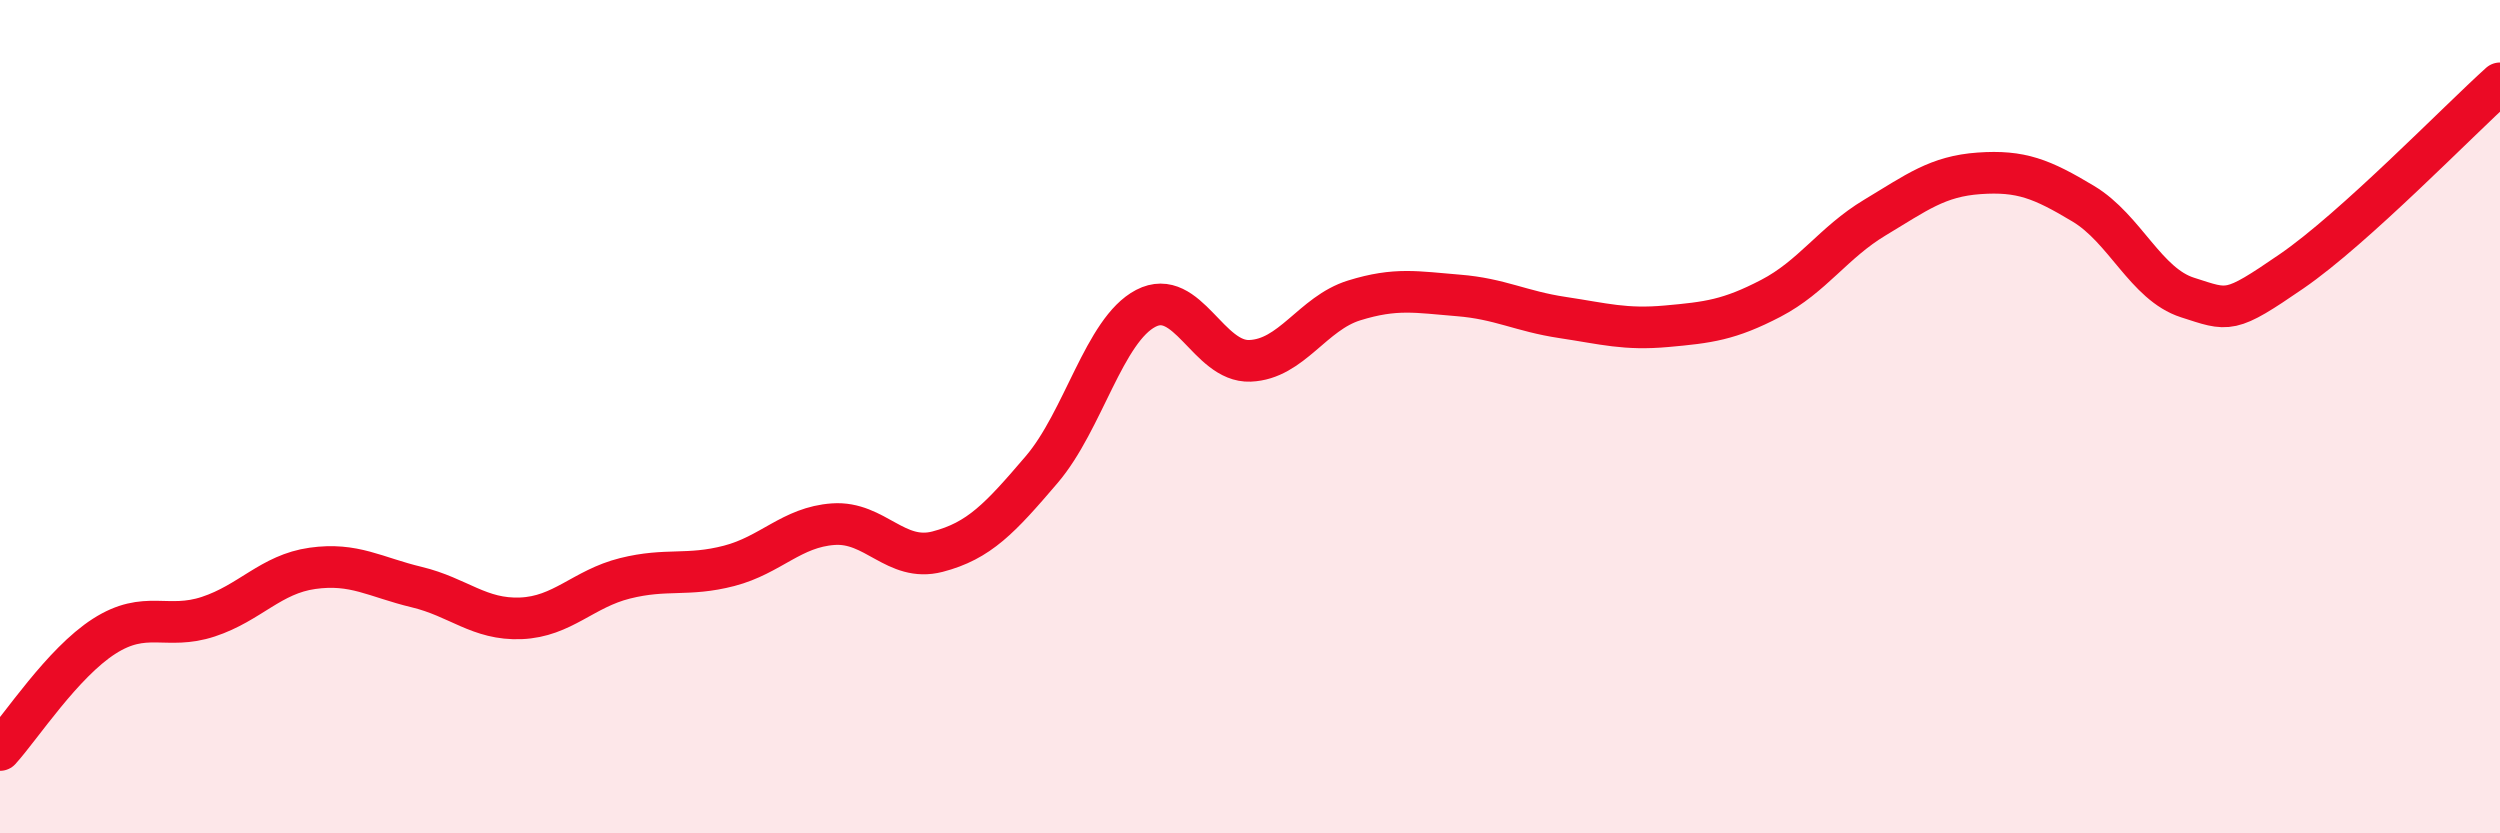
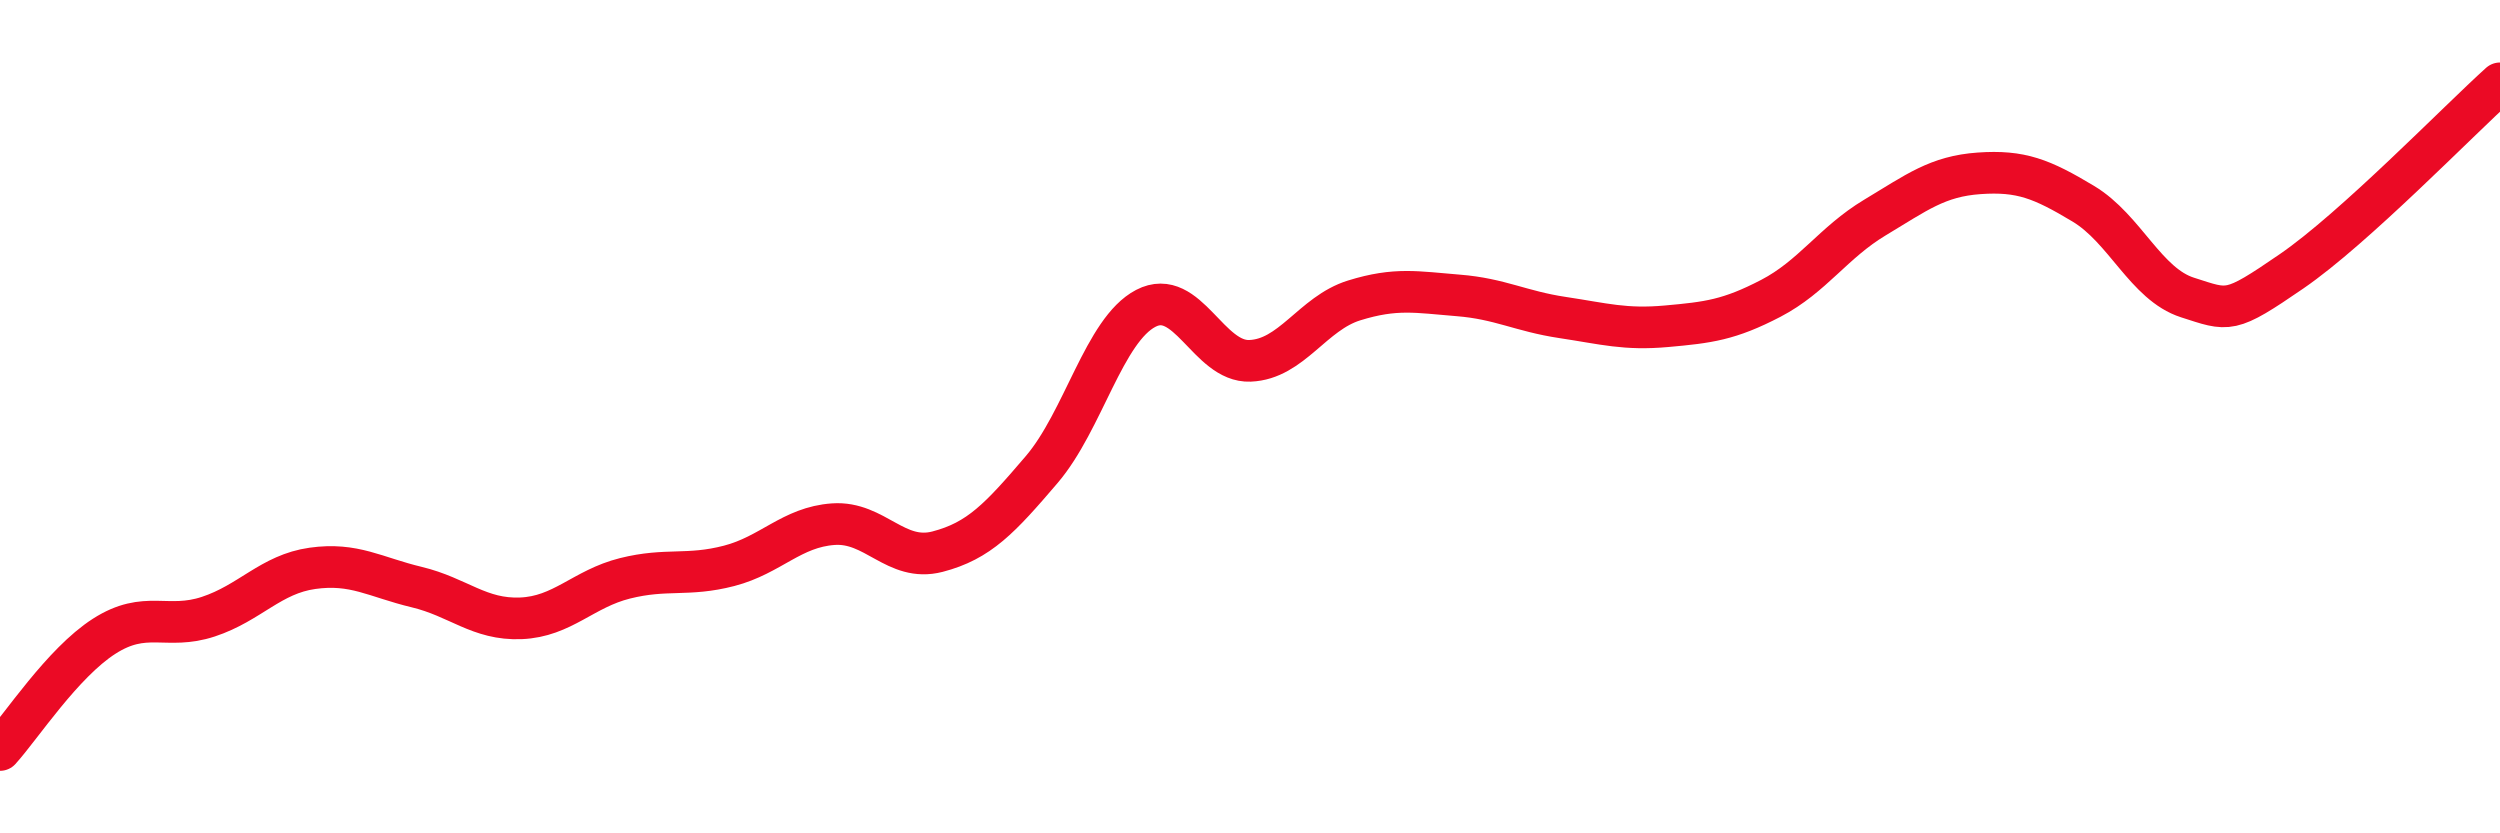
<svg xmlns="http://www.w3.org/2000/svg" width="60" height="20" viewBox="0 0 60 20">
-   <path d="M 0,18 C 0.5,17.45 1.5,15.91 2.5,15.27 C 3.5,14.63 4,15.13 5,14.8 C 6,14.47 6.5,13.78 7.5,13.64 C 8.5,13.5 9,13.85 10,14.09 C 11,14.33 11.5,14.88 12.5,14.84 C 13.5,14.8 14,14.13 15,13.88 C 16,13.63 16.5,13.84 17.5,13.58 C 18.5,13.32 19,12.65 20,12.58 C 21,12.51 21.5,13.5 22.5,13.24 C 23.5,12.98 24,12.44 25,11.27 C 26,10.1 26.5,7.92 27.5,7.4 C 28.5,6.88 29,8.7 30,8.66 C 31,8.62 31.5,7.52 32.5,7.21 C 33.5,6.9 34,7.01 35,7.09 C 36,7.17 36.5,7.47 37.5,7.62 C 38.5,7.77 39,7.92 40,7.83 C 41,7.74 41.5,7.68 42.5,7.16 C 43.5,6.64 44,5.82 45,5.22 C 46,4.62 46.5,4.23 47.5,4.16 C 48.5,4.09 49,4.29 50,4.89 C 51,5.49 51.5,6.82 52.5,7.14 C 53.5,7.46 53.5,7.54 55,6.51 C 56.5,5.48 59,2.9 60,2L60 20L0 20Z" fill="#EB0A25" opacity="0.1" stroke-linecap="round" stroke-linejoin="round" />
  <path d="M 0,18 C 0.5,17.45 1.5,15.91 2.5,15.27 C 3.5,14.63 4,15.13 5,14.8 C 6,14.47 6.5,13.78 7.5,13.64 C 8.5,13.5 9,13.85 10,14.09 C 11,14.33 11.5,14.88 12.5,14.84 C 13.5,14.8 14,14.13 15,13.88 C 16,13.63 16.5,13.84 17.5,13.58 C 18.5,13.32 19,12.65 20,12.58 C 21,12.51 21.5,13.5 22.5,13.24 C 23.5,12.98 24,12.44 25,11.27 C 26,10.1 26.5,7.92 27.5,7.4 C 28.5,6.88 29,8.7 30,8.66 C 31,8.62 31.5,7.52 32.5,7.21 C 33.5,6.9 34,7.01 35,7.09 C 36,7.17 36.5,7.47 37.5,7.62 C 38.5,7.77 39,7.92 40,7.83 C 41,7.74 41.5,7.68 42.5,7.16 C 43.5,6.64 44,5.82 45,5.22 C 46,4.62 46.5,4.23 47.5,4.16 C 48.5,4.09 49,4.29 50,4.89 C 51,5.49 51.5,6.82 52.5,7.14 C 53.5,7.46 53.5,7.54 55,6.51 C 56.5,5.48 59,2.9 60,2" stroke="#EB0A25" stroke-width="1" fill="none" stroke-linecap="round" stroke-linejoin="round" />
</svg>